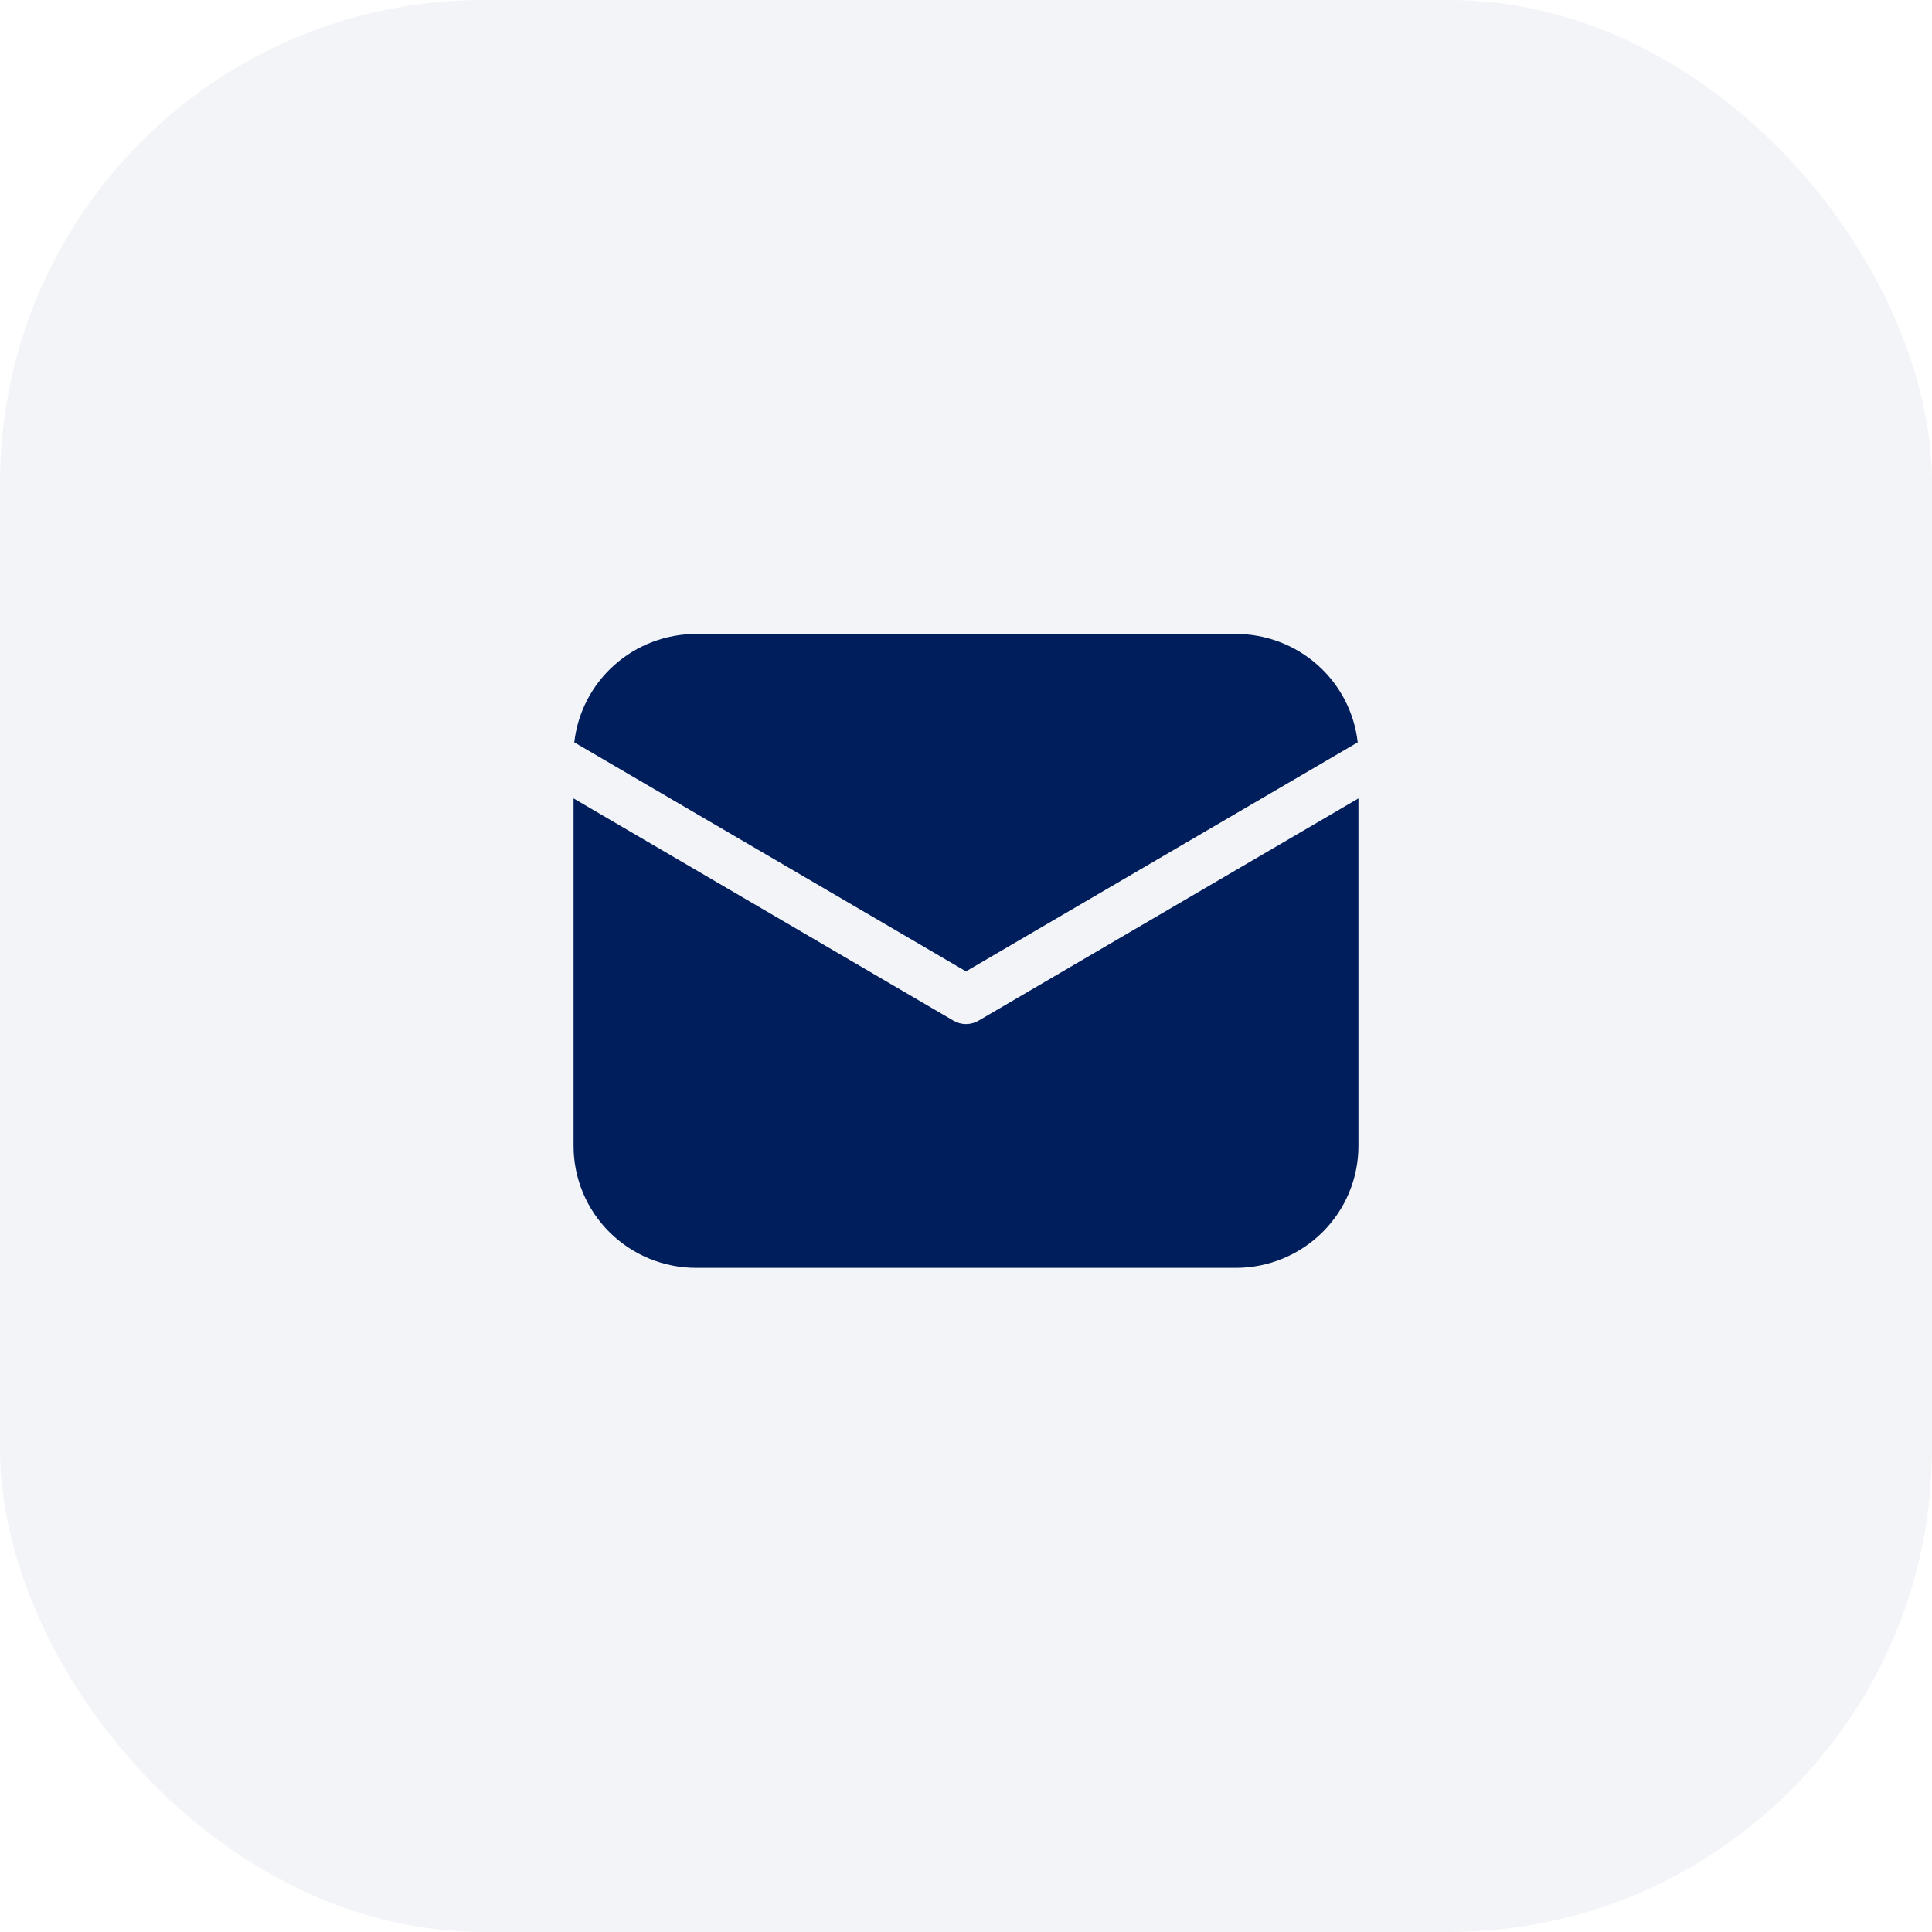
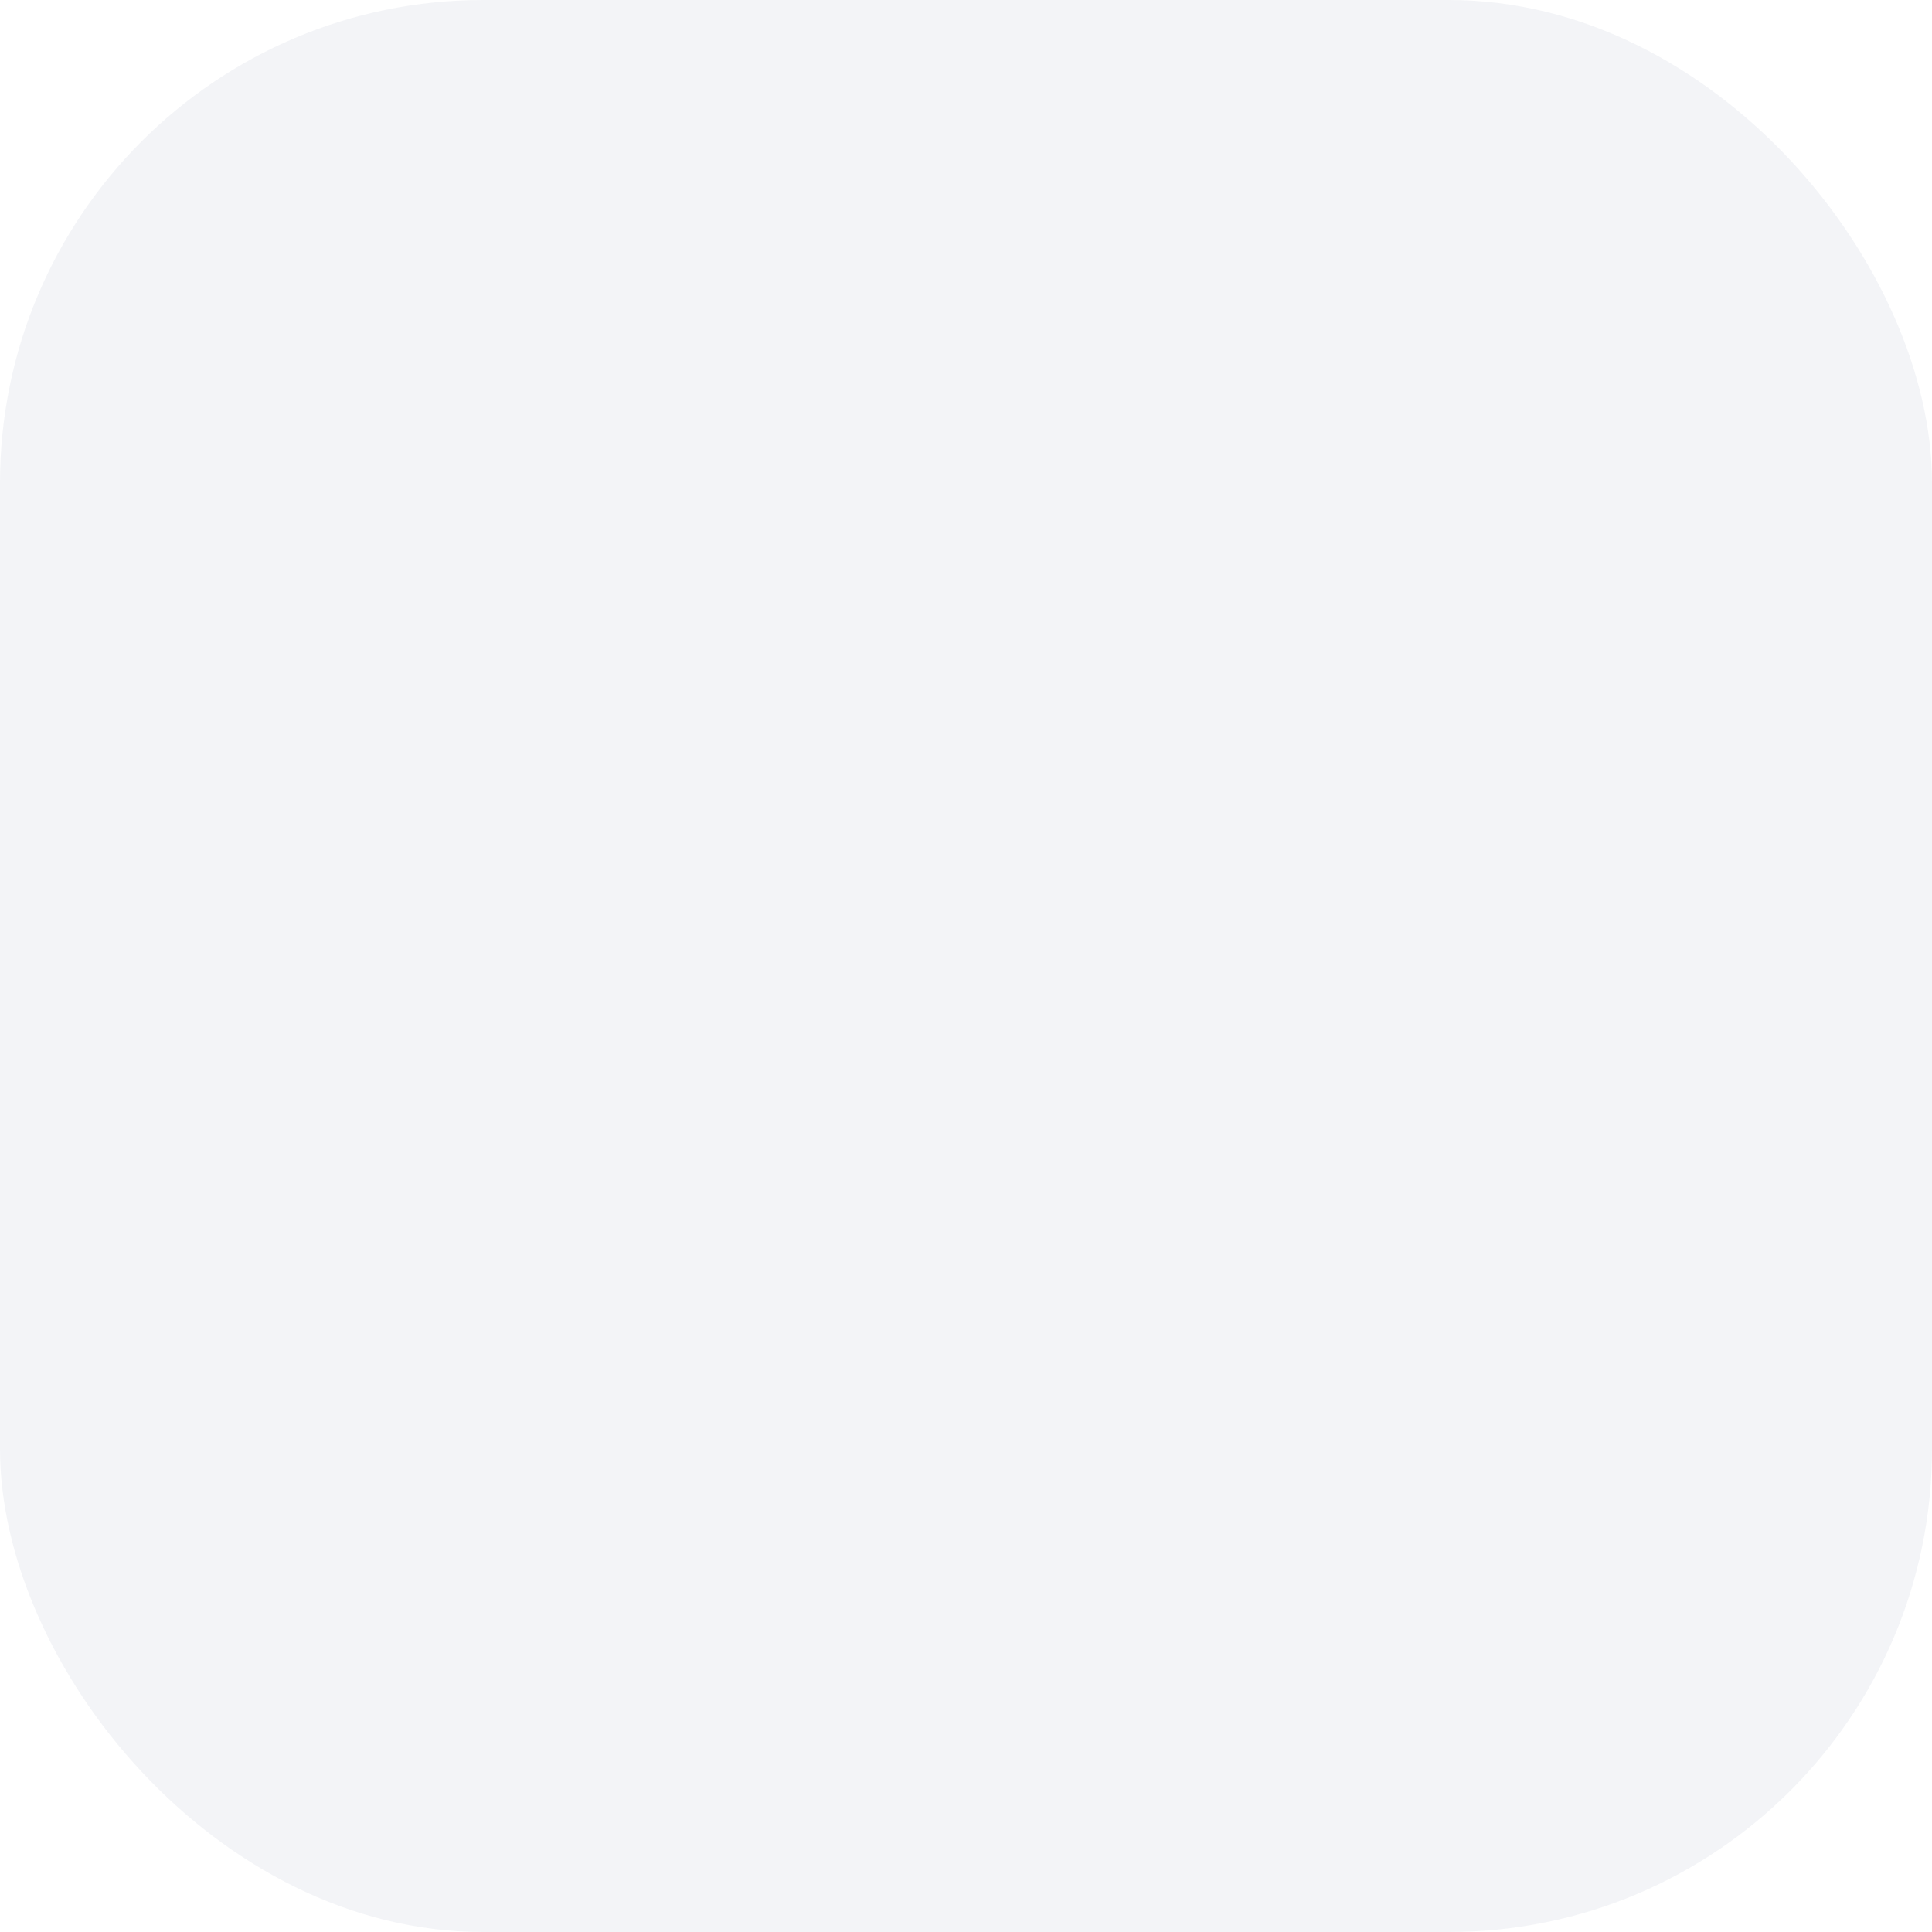
<svg xmlns="http://www.w3.org/2000/svg" width="64" height="64" viewBox="0 0 64 64" fill="none">
  <rect width="64" height="64" rx="16" fill="#001e5b" fill-opacity="0.05" />
-   <path d="M45 26.449V37.962C45 39.033 44.572 40.06 43.81 40.817C43.048 41.575 42.015 42 40.938 42H23.062C21.985 42 20.952 41.575 20.19 40.817C19.428 40.06 19 39.033 19 37.962V26.449L31.587 33.812C31.712 33.885 31.855 33.924 32 33.924C32.145 33.924 32.288 33.885 32.413 33.812L45 26.449ZM40.938 21C41.937 21 42.902 21.366 43.647 22.029C44.392 22.691 44.865 23.603 44.976 24.591L32 32.178L19.024 24.591C19.135 23.603 19.608 22.691 20.353 22.029C21.098 21.366 22.063 21 23.062 21H40.938Z" fill="#001e5b" />
</svg>